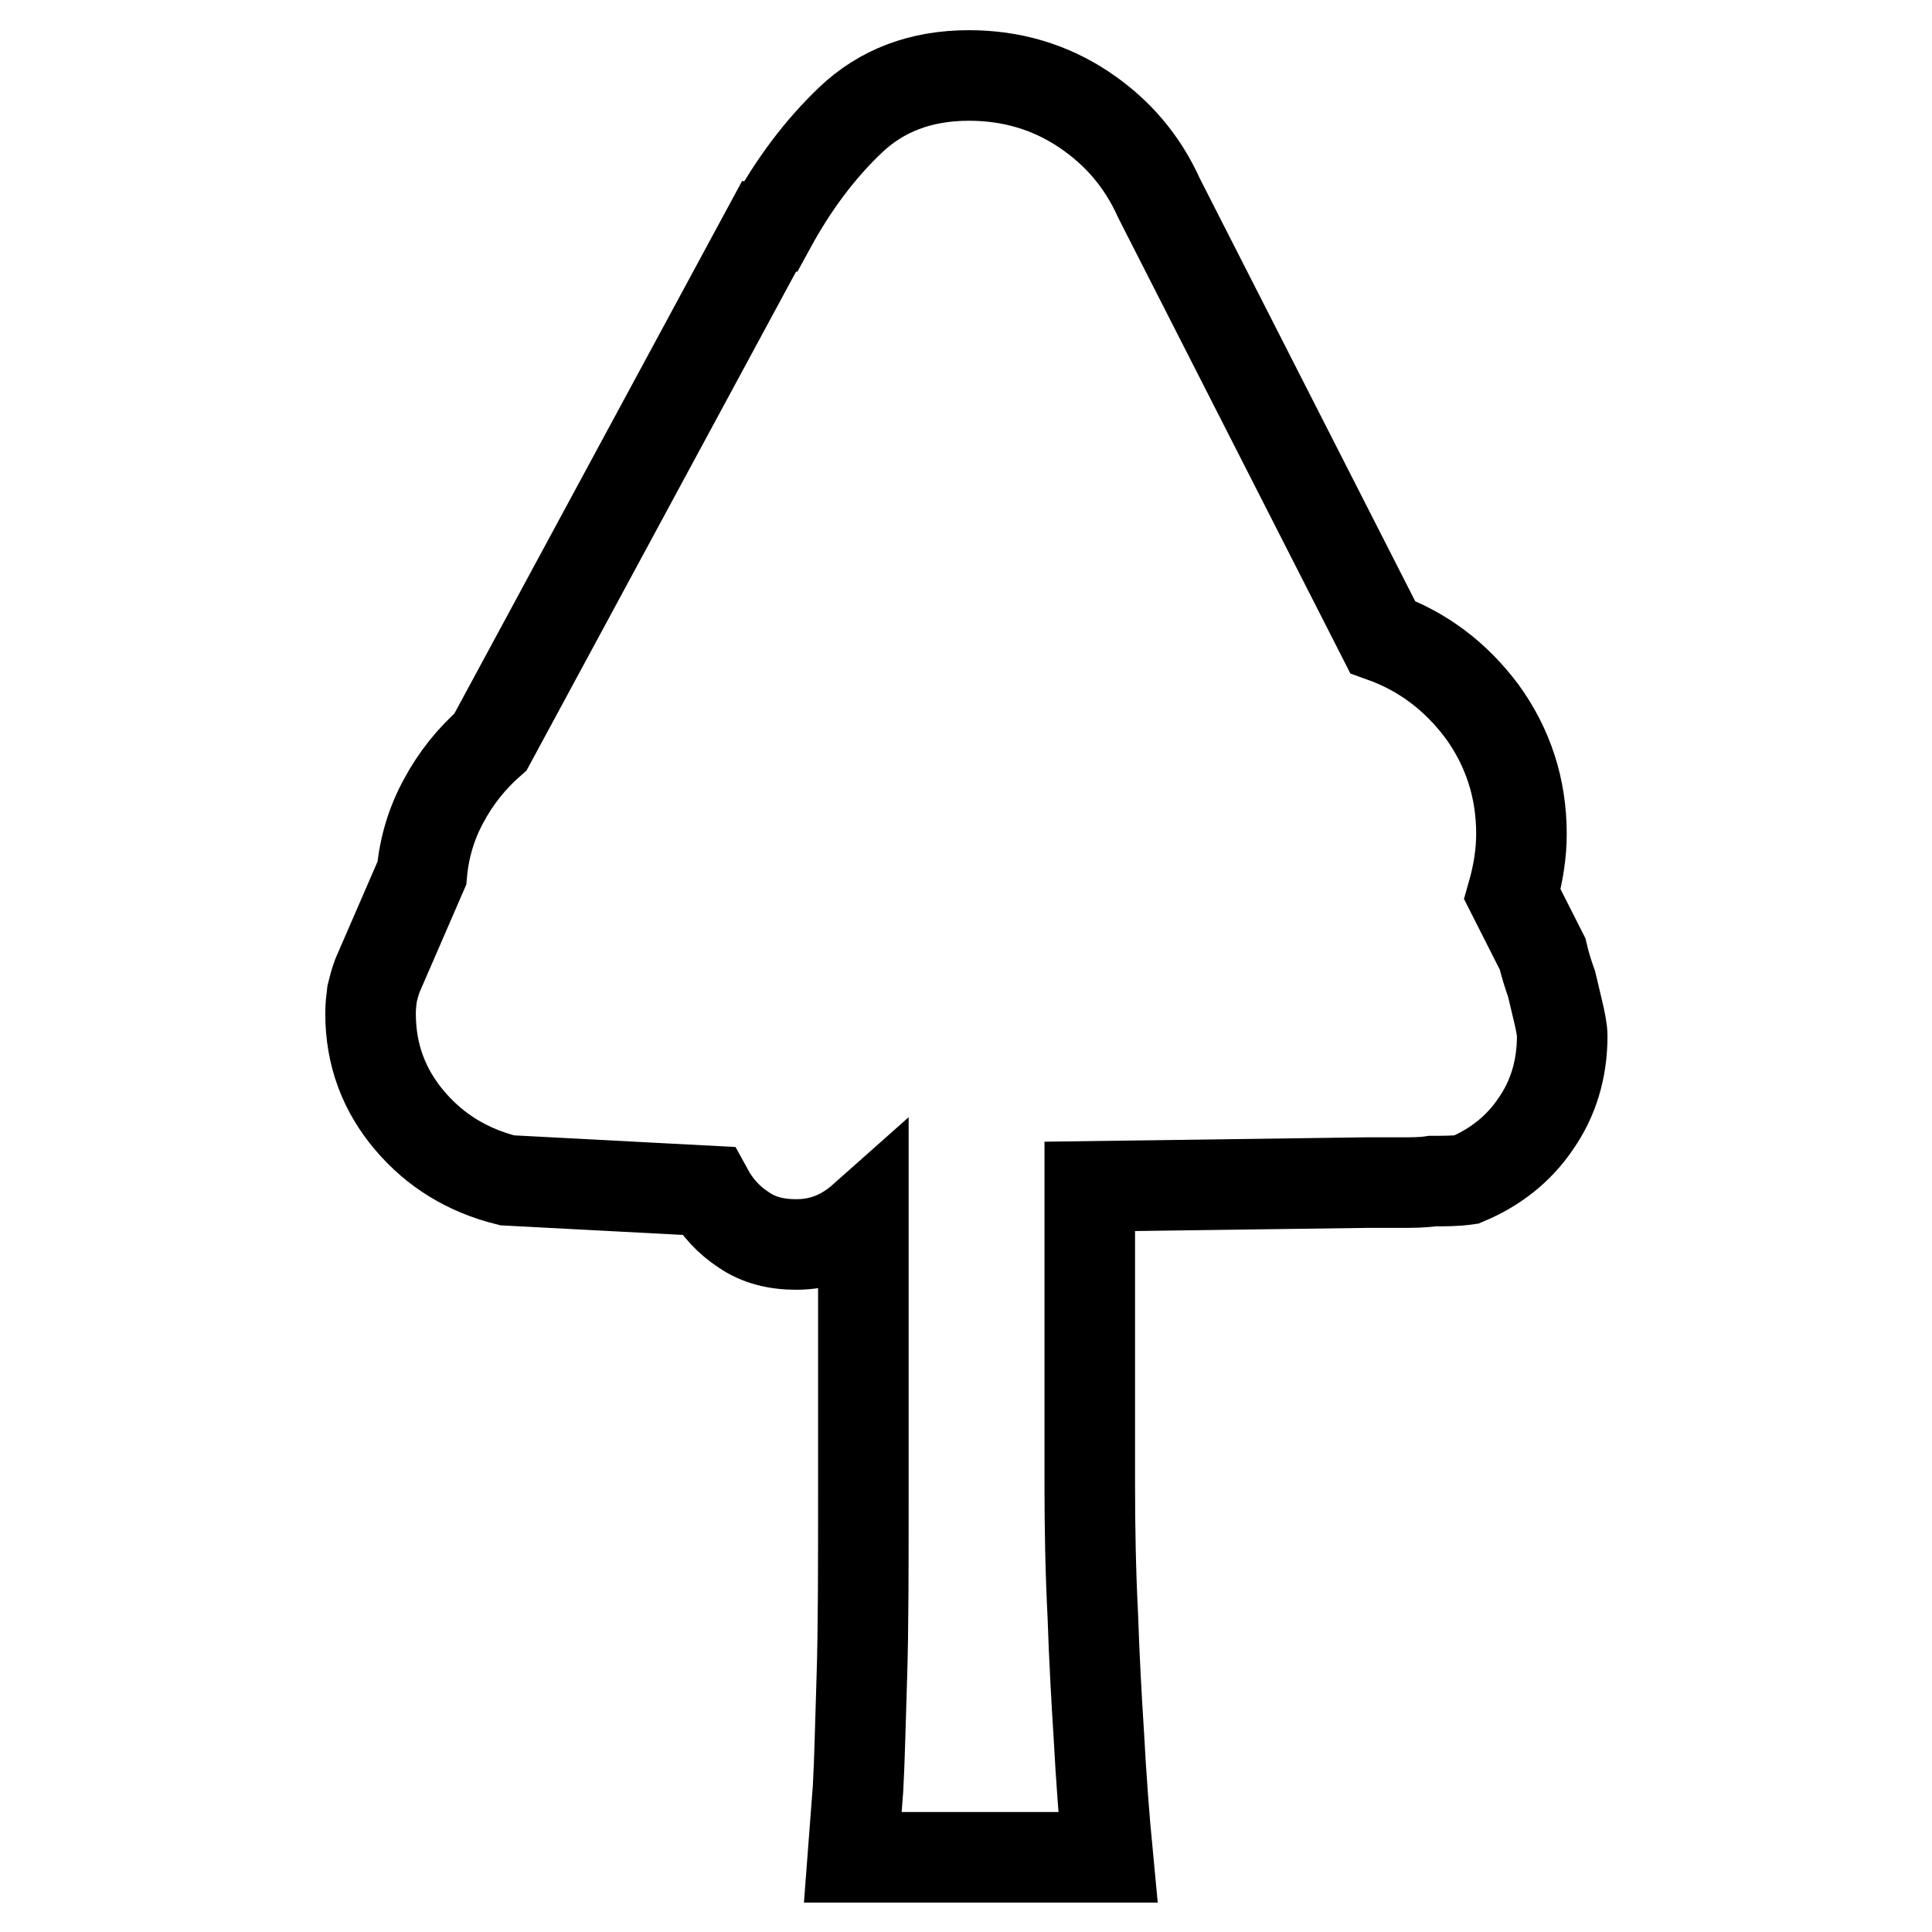
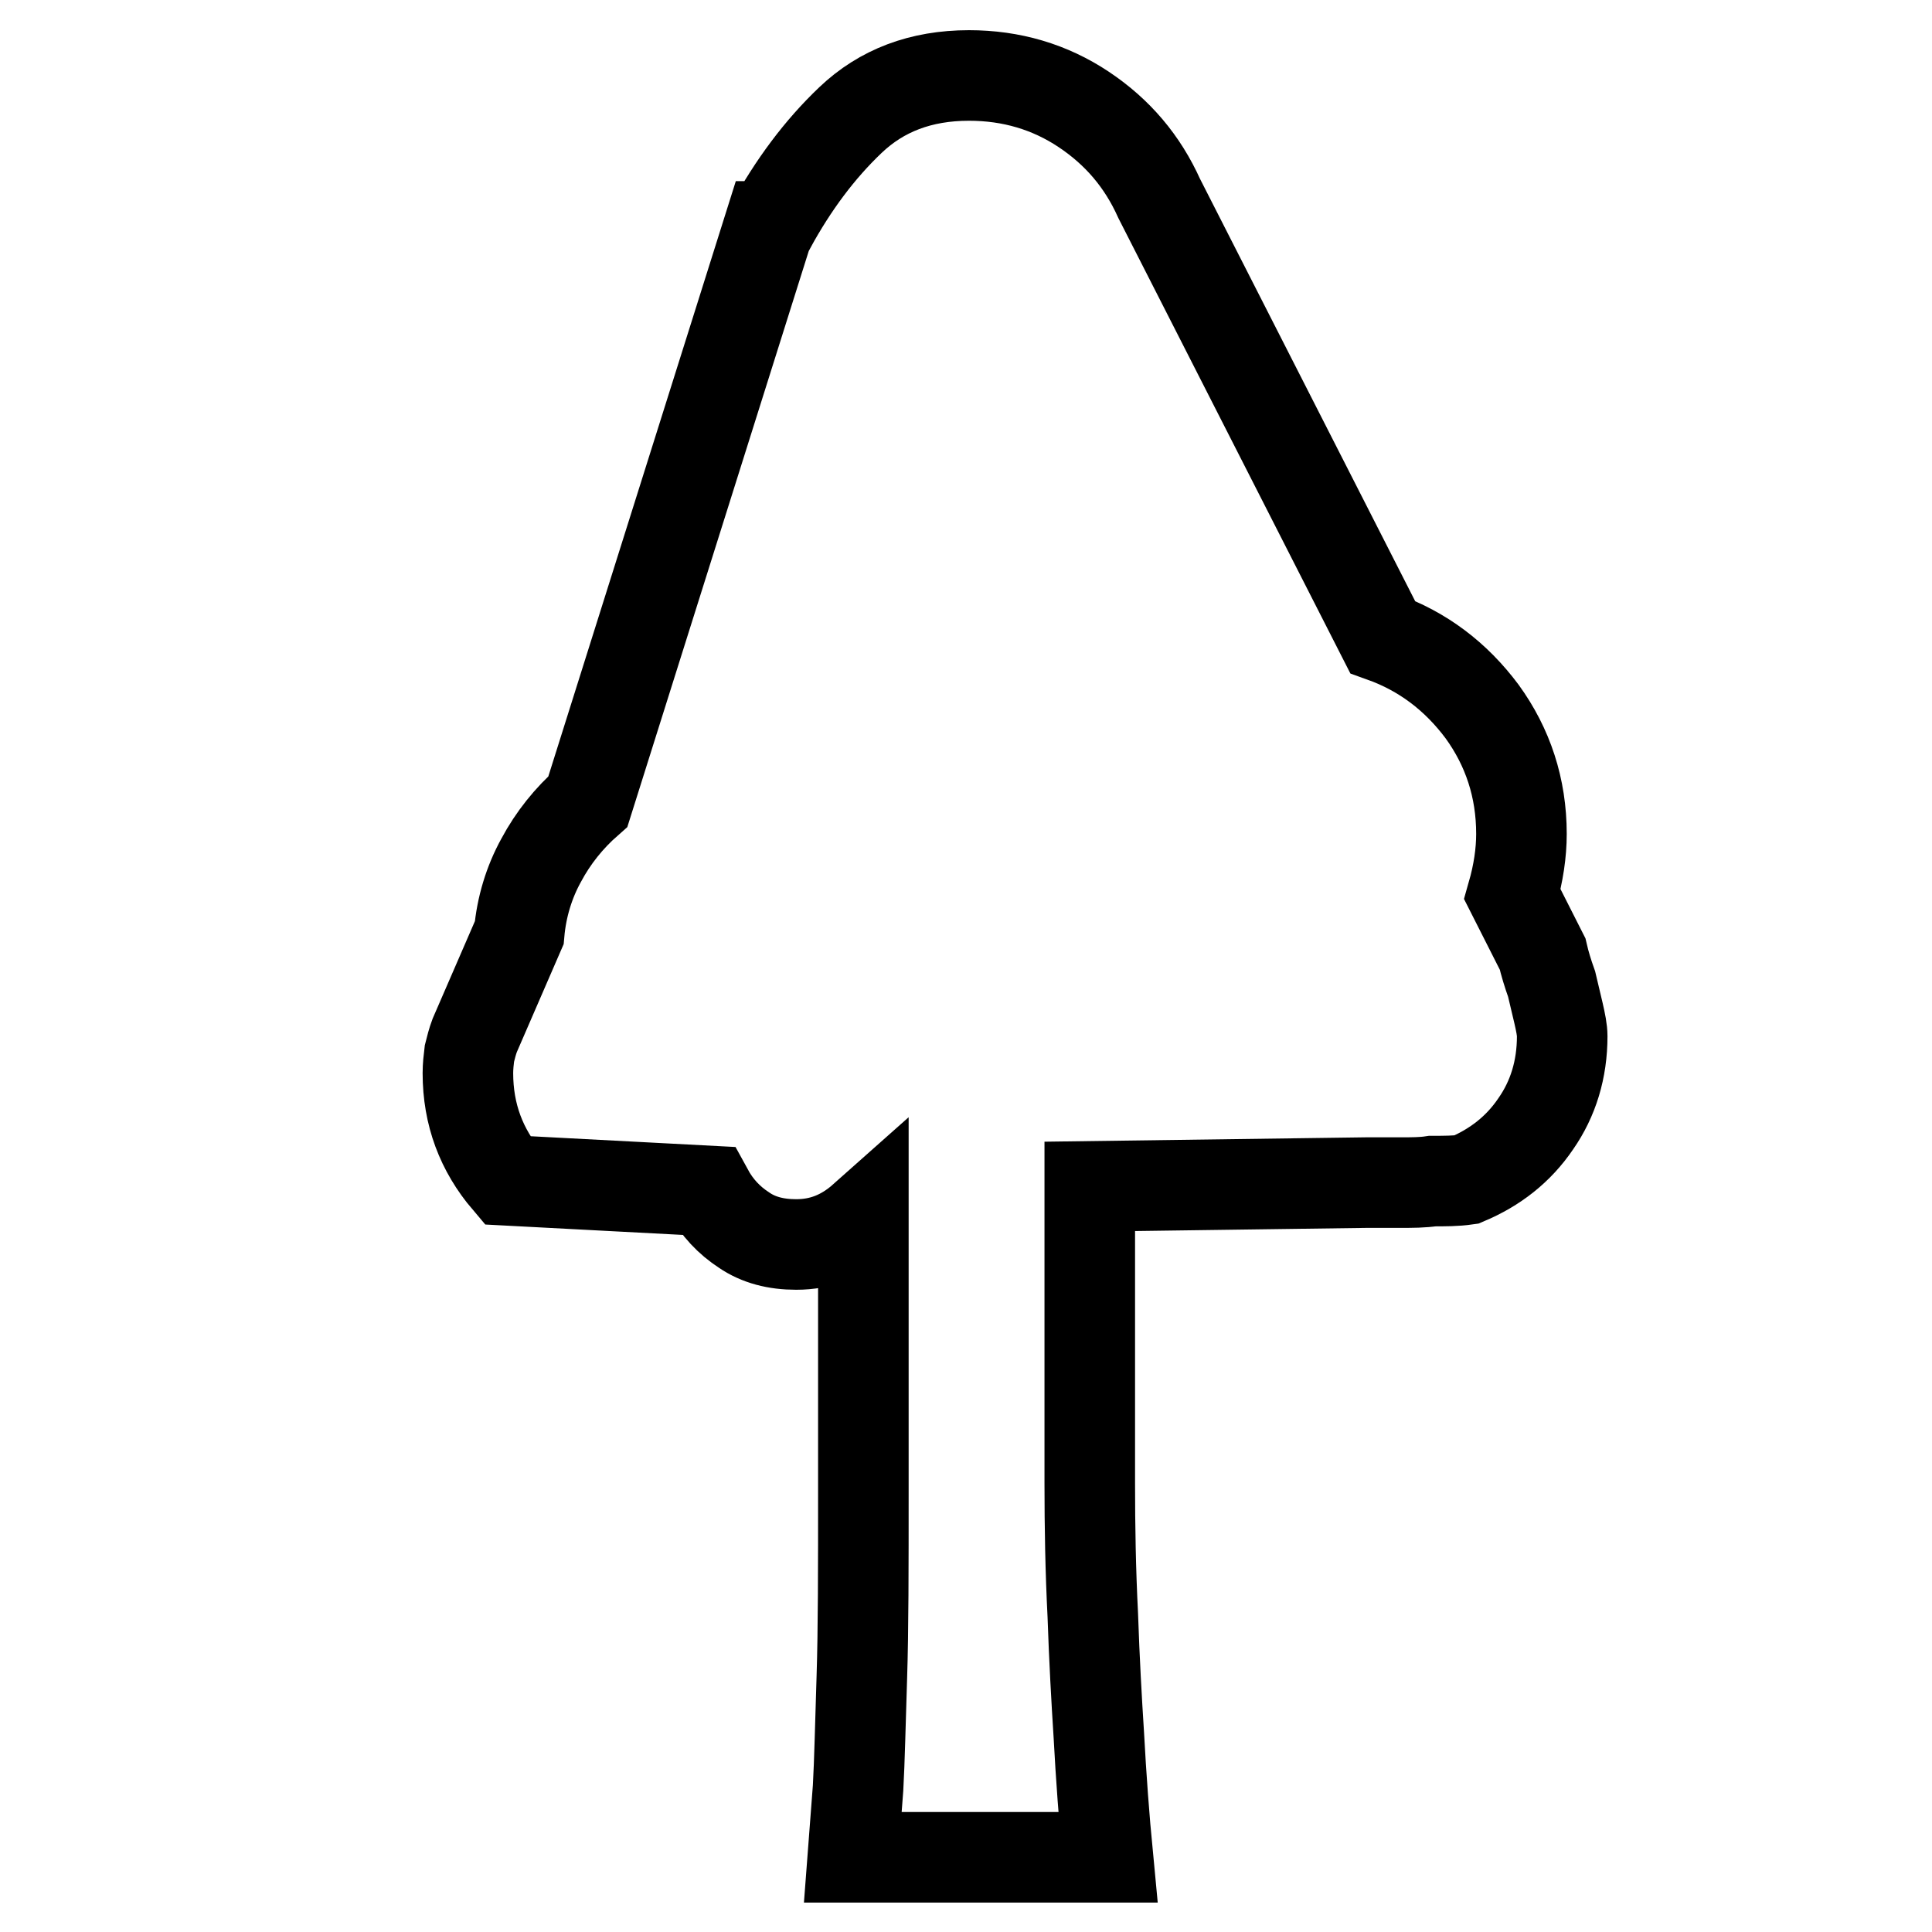
<svg xmlns="http://www.w3.org/2000/svg" version="1.1" x="0px" y="0px" viewBox="0 0 256 256" enable-background="new 0 0 256 256" xml:space="preserve">
  <g>
-     <path stroke-width="12" fill-opacity="0" stroke="#000000" d="M204.4,126.4c0.3,1.3,0.7,2.6,1.2,4l0.9,3.8c0.3,1.3,0.5,2.3,0.5,3.1c0,4.4-1.2,8.3-3.5,11.6 c-2.3,3.4-5.4,5.8-9.2,7.4c-1.4,0.2-2.9,0.2-4.5,0.2c-1.3,0.2-2.7,0.2-4.2,0.2h-4.5l-36.7,0.5v39.3c0,5.8,0.1,11.6,0.4,17.5 c0.2,5.9,0.5,11.2,0.8,15.9c0.3,5.6,0.7,11,1.2,16.2H113l0.7-9.2c0.2-3.6,0.3-8.5,0.5-14.7c0.2-6.2,0.2-14.5,0.2-24.8v-36 c-2.7,2.4-5.6,3.5-8.9,3.5c-2.7,0-5-0.6-6.9-1.9c-2-1.3-3.6-3-4.8-5.2l-26.6-1.4c-5.2-1.3-9.5-3.9-12.9-7.9 c-3.4-4-5.2-8.7-5.2-14.2c0-0.9,0.1-1.8,0.2-2.6c0.2-0.8,0.4-1.6,0.7-2.4l5.9-13.6c0.3-3.4,1.3-6.7,2.9-9.6c1.6-3,3.7-5.6,6.2-7.8 L101.9,30h0.2c3-5.5,6.5-10.2,10.6-14.1c4.1-3.9,9.3-5.9,15.7-5.9c5.6,0,10.7,1.5,15.2,4.5s7.8,6.9,10,11.8l29.6,58.1 c5.3,1.9,9.7,5.2,13.2,9.9c3.4,4.7,5.2,10.1,5.2,16.2c0,2.5-0.4,5.2-1.2,8L204.4,126.4z" />
+     <path stroke-width="12" fill-opacity="0" stroke="#000000" d="M204.4,126.4c0.3,1.3,0.7,2.6,1.2,4l0.9,3.8c0.3,1.3,0.5,2.3,0.5,3.1c0,4.4-1.2,8.3-3.5,11.6 c-2.3,3.4-5.4,5.8-9.2,7.4c-1.4,0.2-2.9,0.2-4.5,0.2c-1.3,0.2-2.7,0.2-4.2,0.2h-4.5l-36.7,0.5v39.3c0,5.8,0.1,11.6,0.4,17.5 c0.2,5.9,0.5,11.2,0.8,15.9c0.3,5.6,0.7,11,1.2,16.2H113l0.7-9.2c0.2-3.6,0.3-8.5,0.5-14.7c0.2-6.2,0.2-14.5,0.2-24.8v-36 c-2.7,2.4-5.6,3.5-8.9,3.5c-2.7,0-5-0.6-6.9-1.9c-2-1.3-3.6-3-4.8-5.2l-26.6-1.4c-3.4-4-5.2-8.7-5.2-14.2c0-0.9,0.1-1.8,0.2-2.6c0.2-0.8,0.4-1.6,0.7-2.4l5.9-13.6c0.3-3.4,1.3-6.7,2.9-9.6c1.6-3,3.7-5.6,6.2-7.8 L101.9,30h0.2c3-5.5,6.5-10.2,10.6-14.1c4.1-3.9,9.3-5.9,15.7-5.9c5.6,0,10.7,1.5,15.2,4.5s7.8,6.9,10,11.8l29.6,58.1 c5.3,1.9,9.7,5.2,13.2,9.9c3.4,4.7,5.2,10.1,5.2,16.2c0,2.5-0.4,5.2-1.2,8L204.4,126.4z" />
  </g>
</svg>